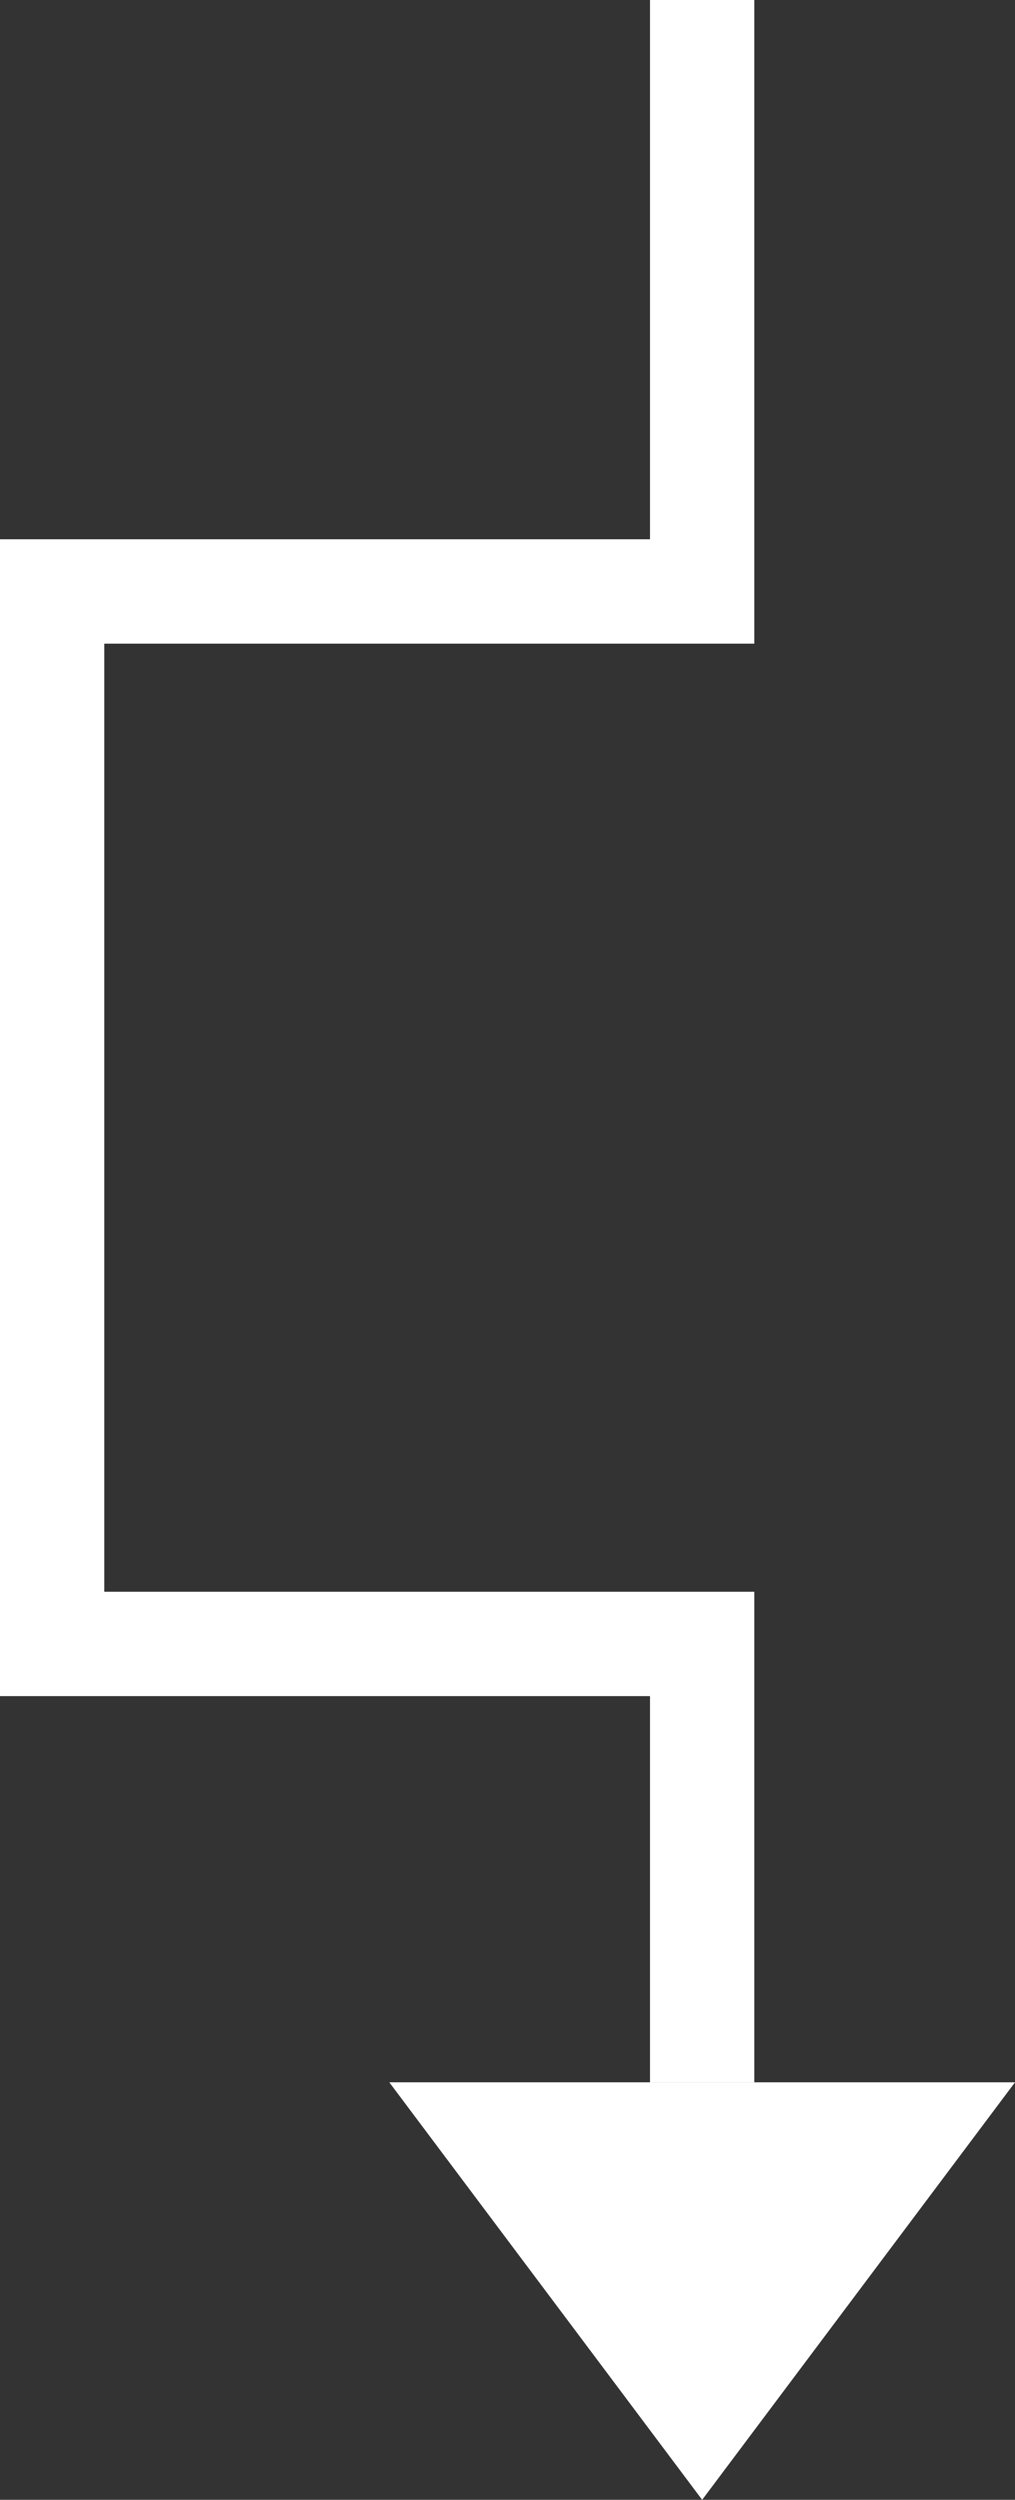
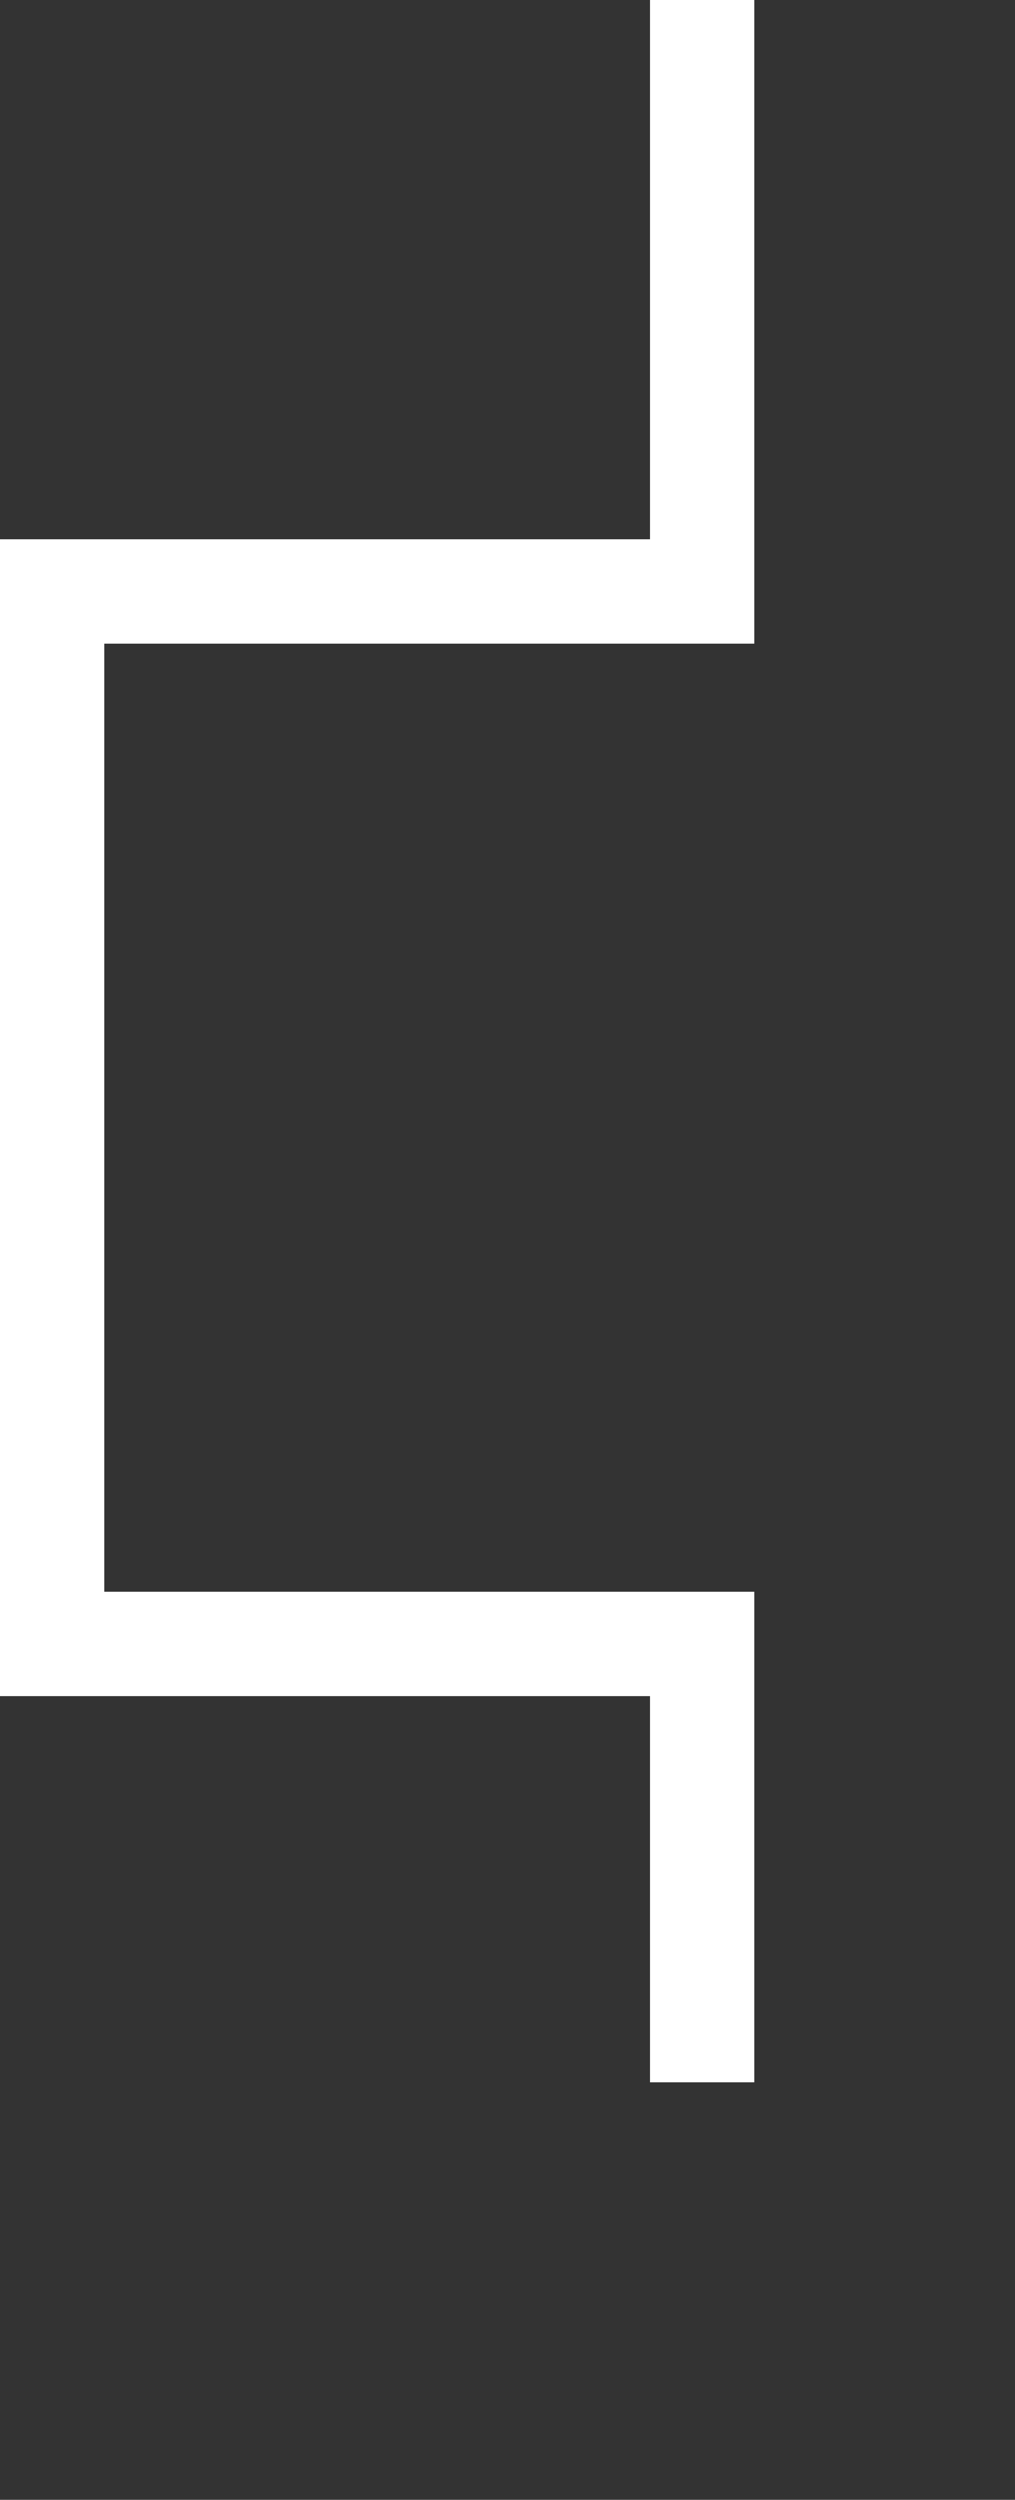
<svg xmlns="http://www.w3.org/2000/svg" width="29.2" height="71.85">
  <rect width="100%" height="100%" fill="#333333" stroke="none" />
  <g data-name="그룹 41">
    <path data-name="패스 58" d="M2369.7 834.15v17H2351v30.25h18.7V894" transform="translate(-2349.5 -834.15)" style="fill:none;stroke:#fff;stroke-width:3px" />
-     <path data-name="다각형 1" d="m9 0 9 12H0z" transform="rotate(180 14.6 35.925)" style="fill:#fff" />
  </g>
</svg>